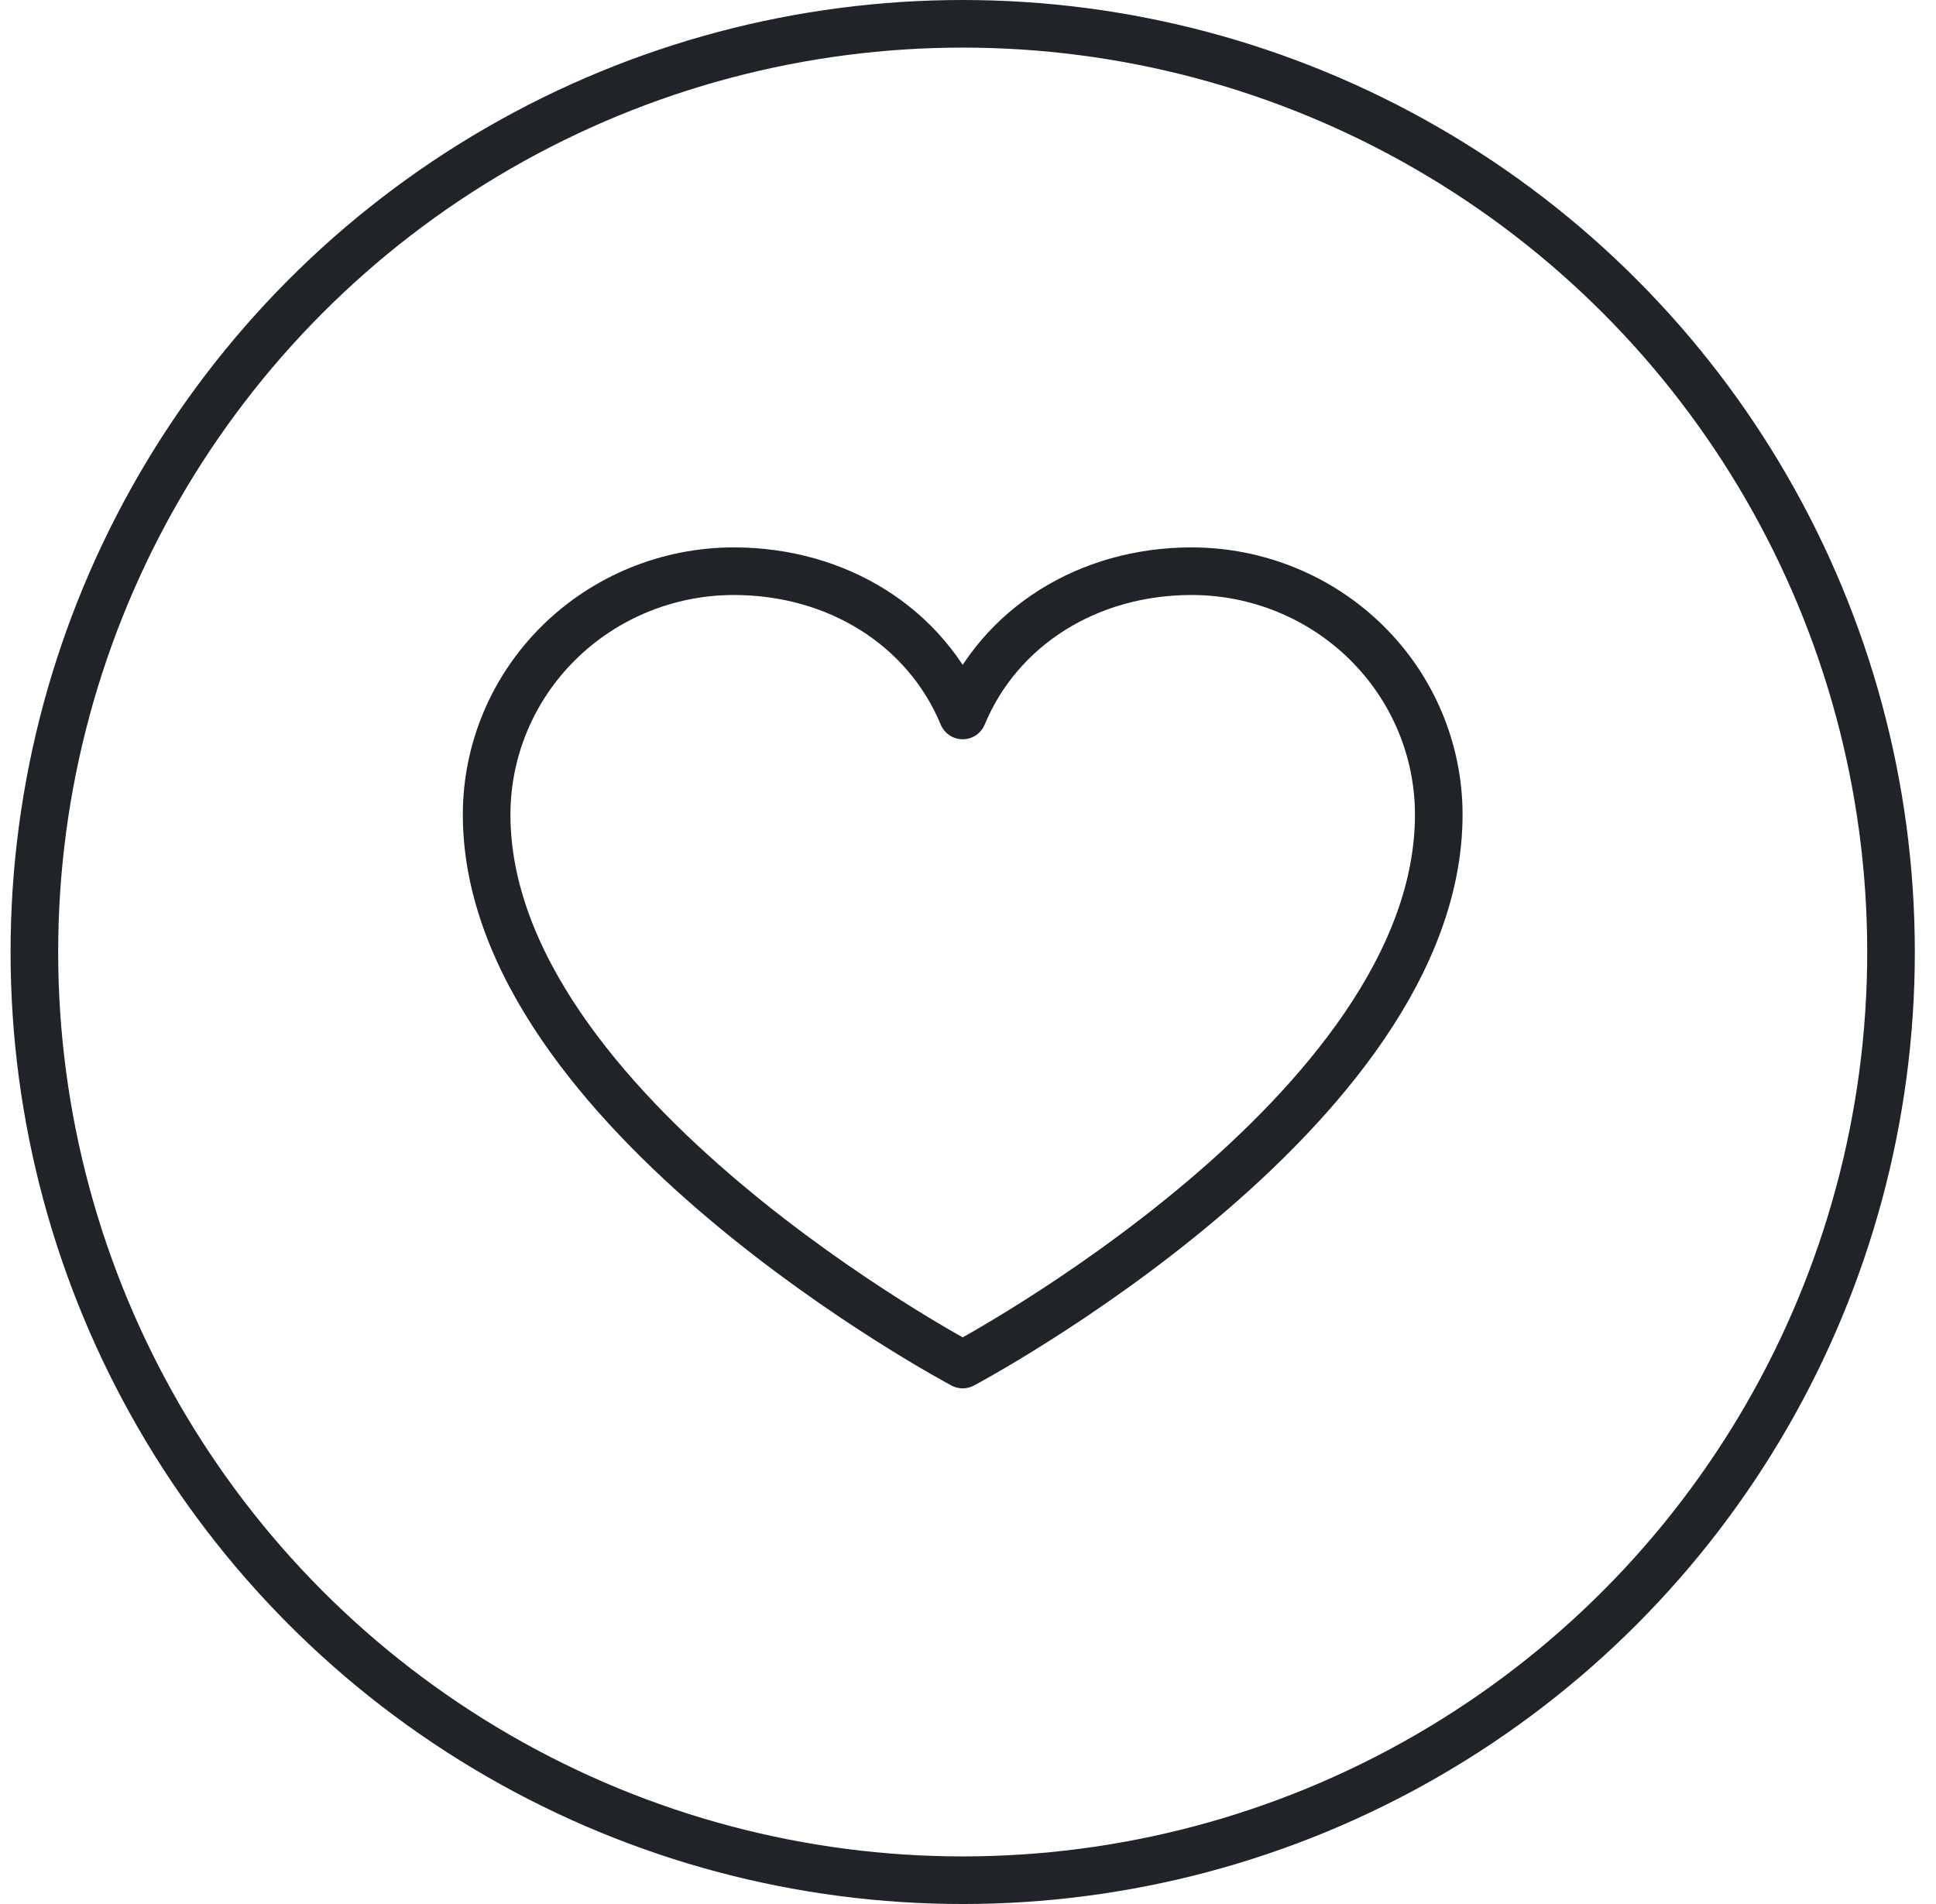
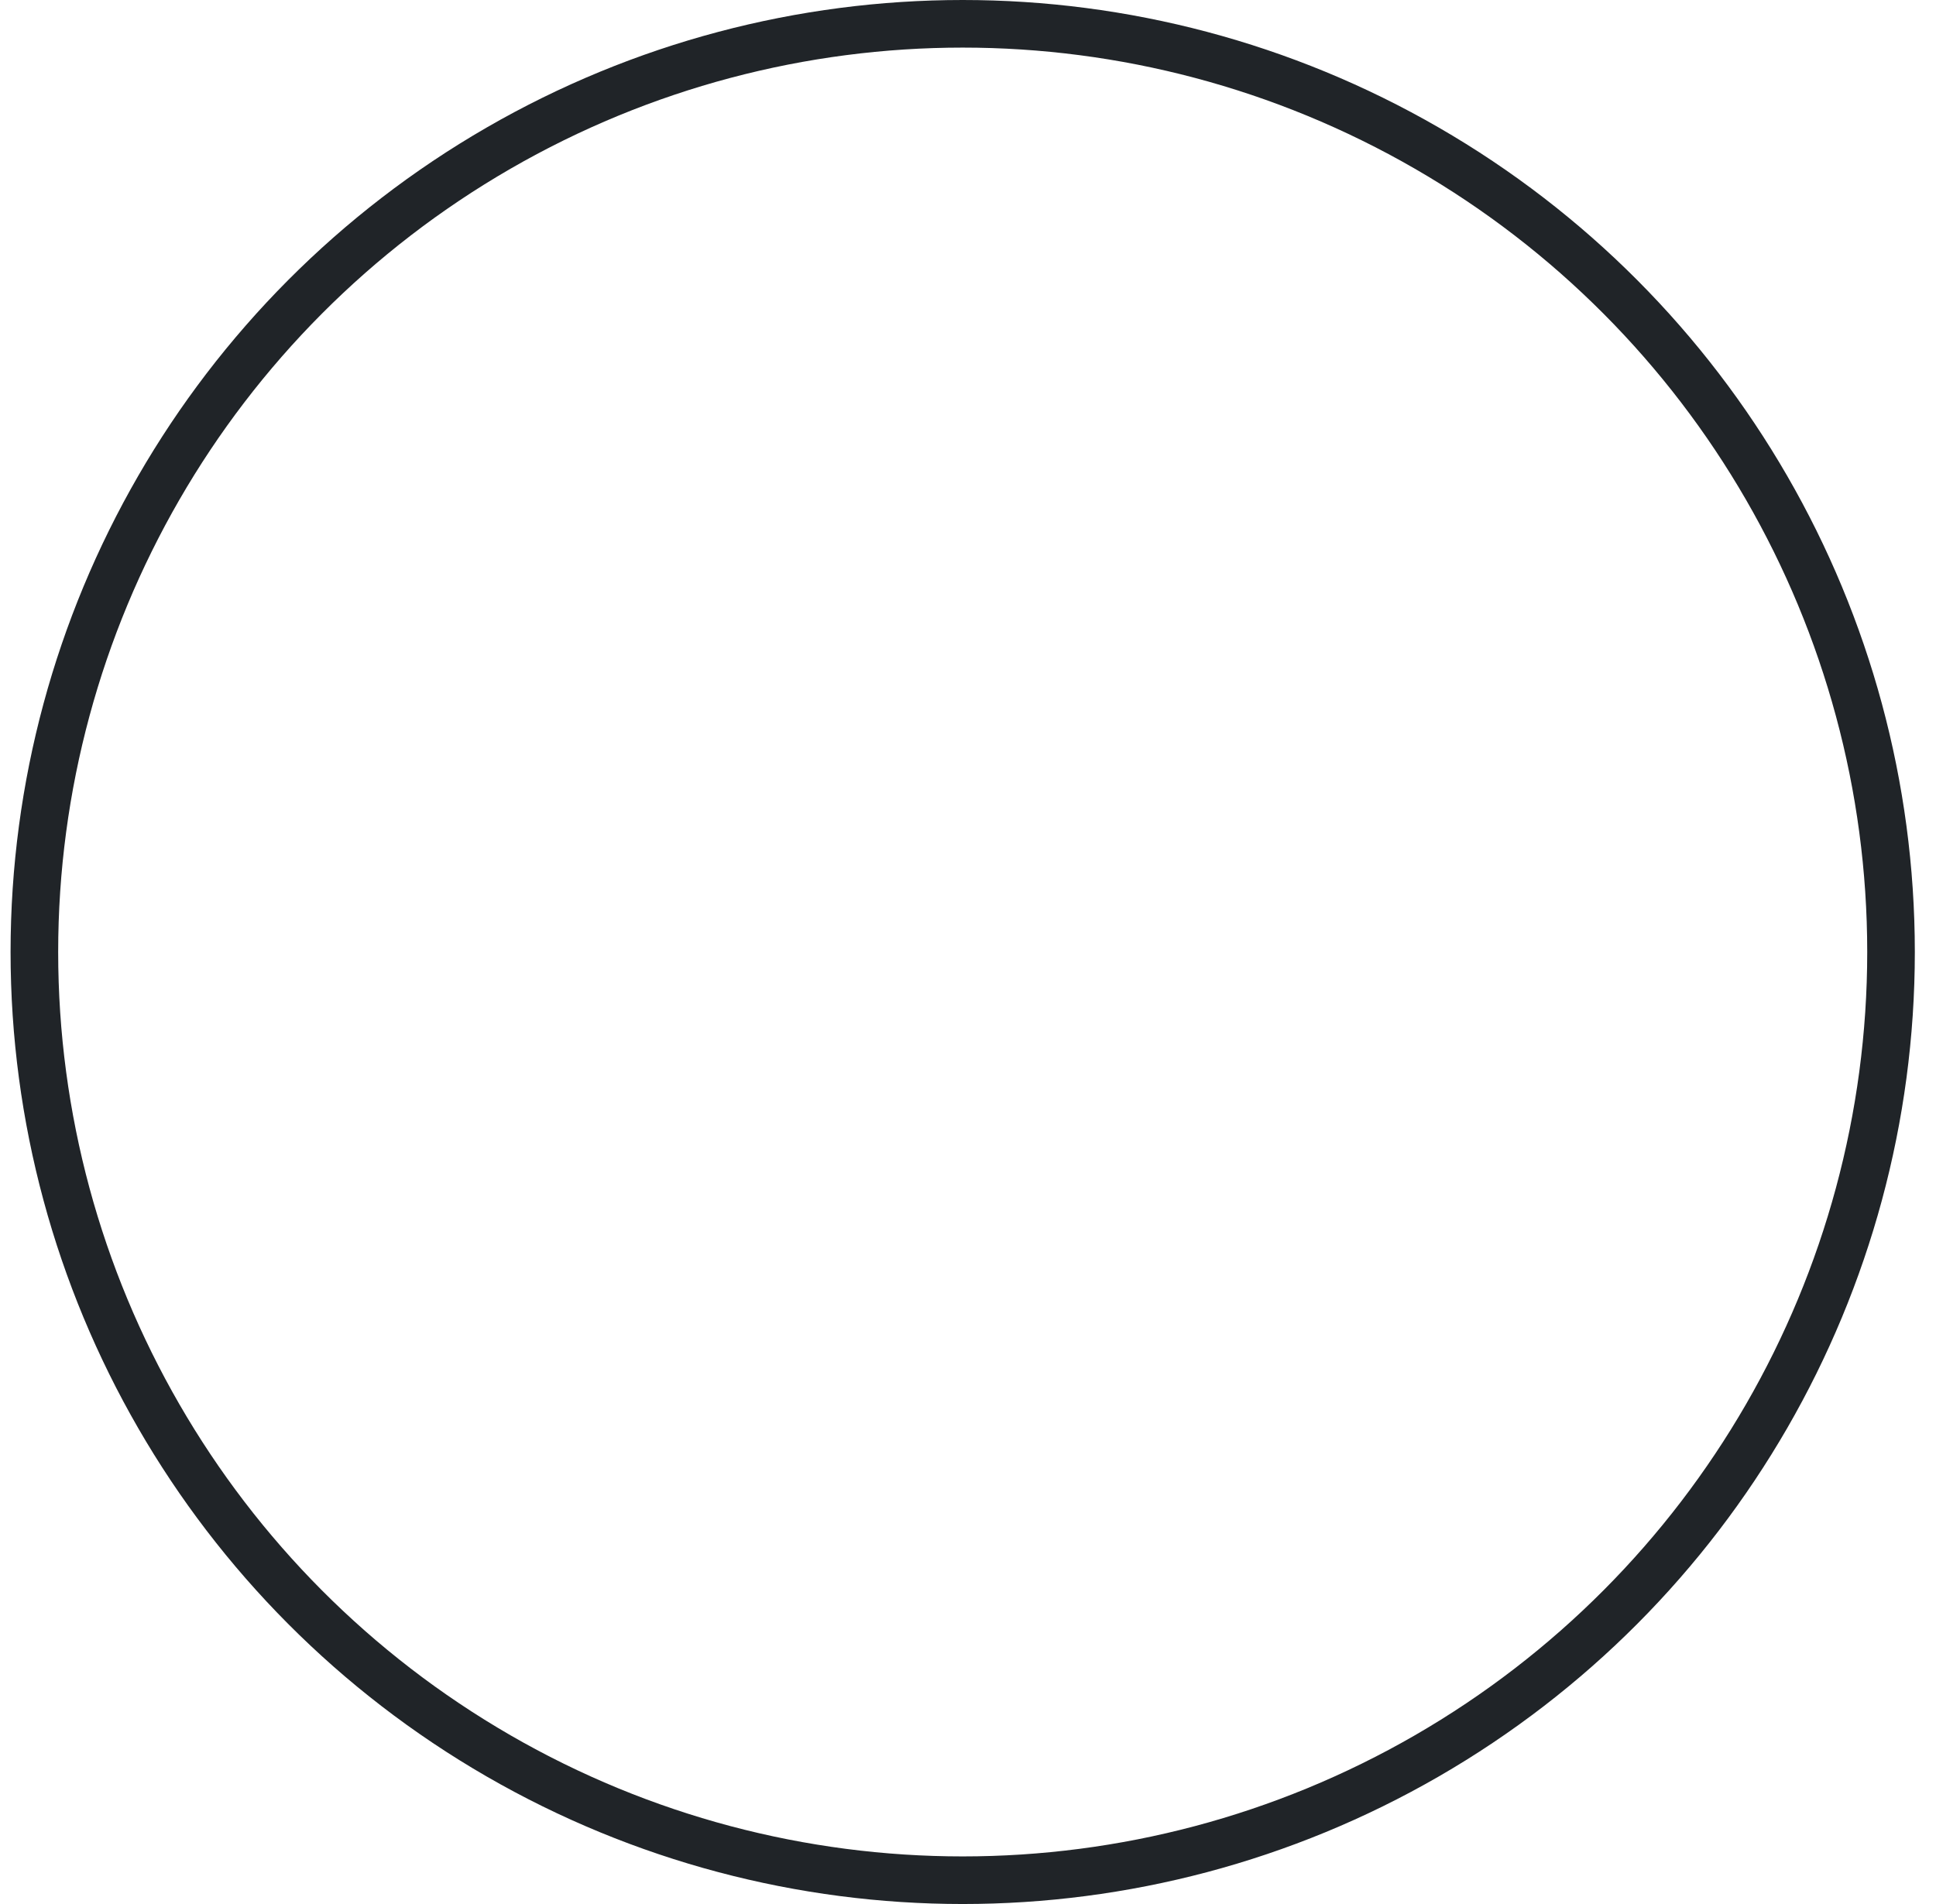
<svg xmlns="http://www.w3.org/2000/svg" width="61" height="60" viewBox="0 0 61 60" fill="none">
  <circle cx="30" cy="30" r="29.25" transform="matrix(-1 0 0 1 60.333 0)" stroke="#202428" stroke-width="1.5" />
-   <path d="M30.333 43C30.333 43 15.333 35.045 15.333 25.671C15.333 23.636 16.154 21.685 17.614 20.247C19.075 18.808 21.056 18 23.122 18C26.38 18 29.171 19.749 30.333 22.546C31.495 19.749 34.286 18 37.544 18C39.61 18 41.591 18.808 43.052 20.247C44.512 21.685 45.333 23.636 45.333 25.671C45.333 35.045 30.333 43 30.333 43Z" stroke="#202428" stroke-width="1.5" stroke-linecap="round" stroke-linejoin="round" />
</svg>